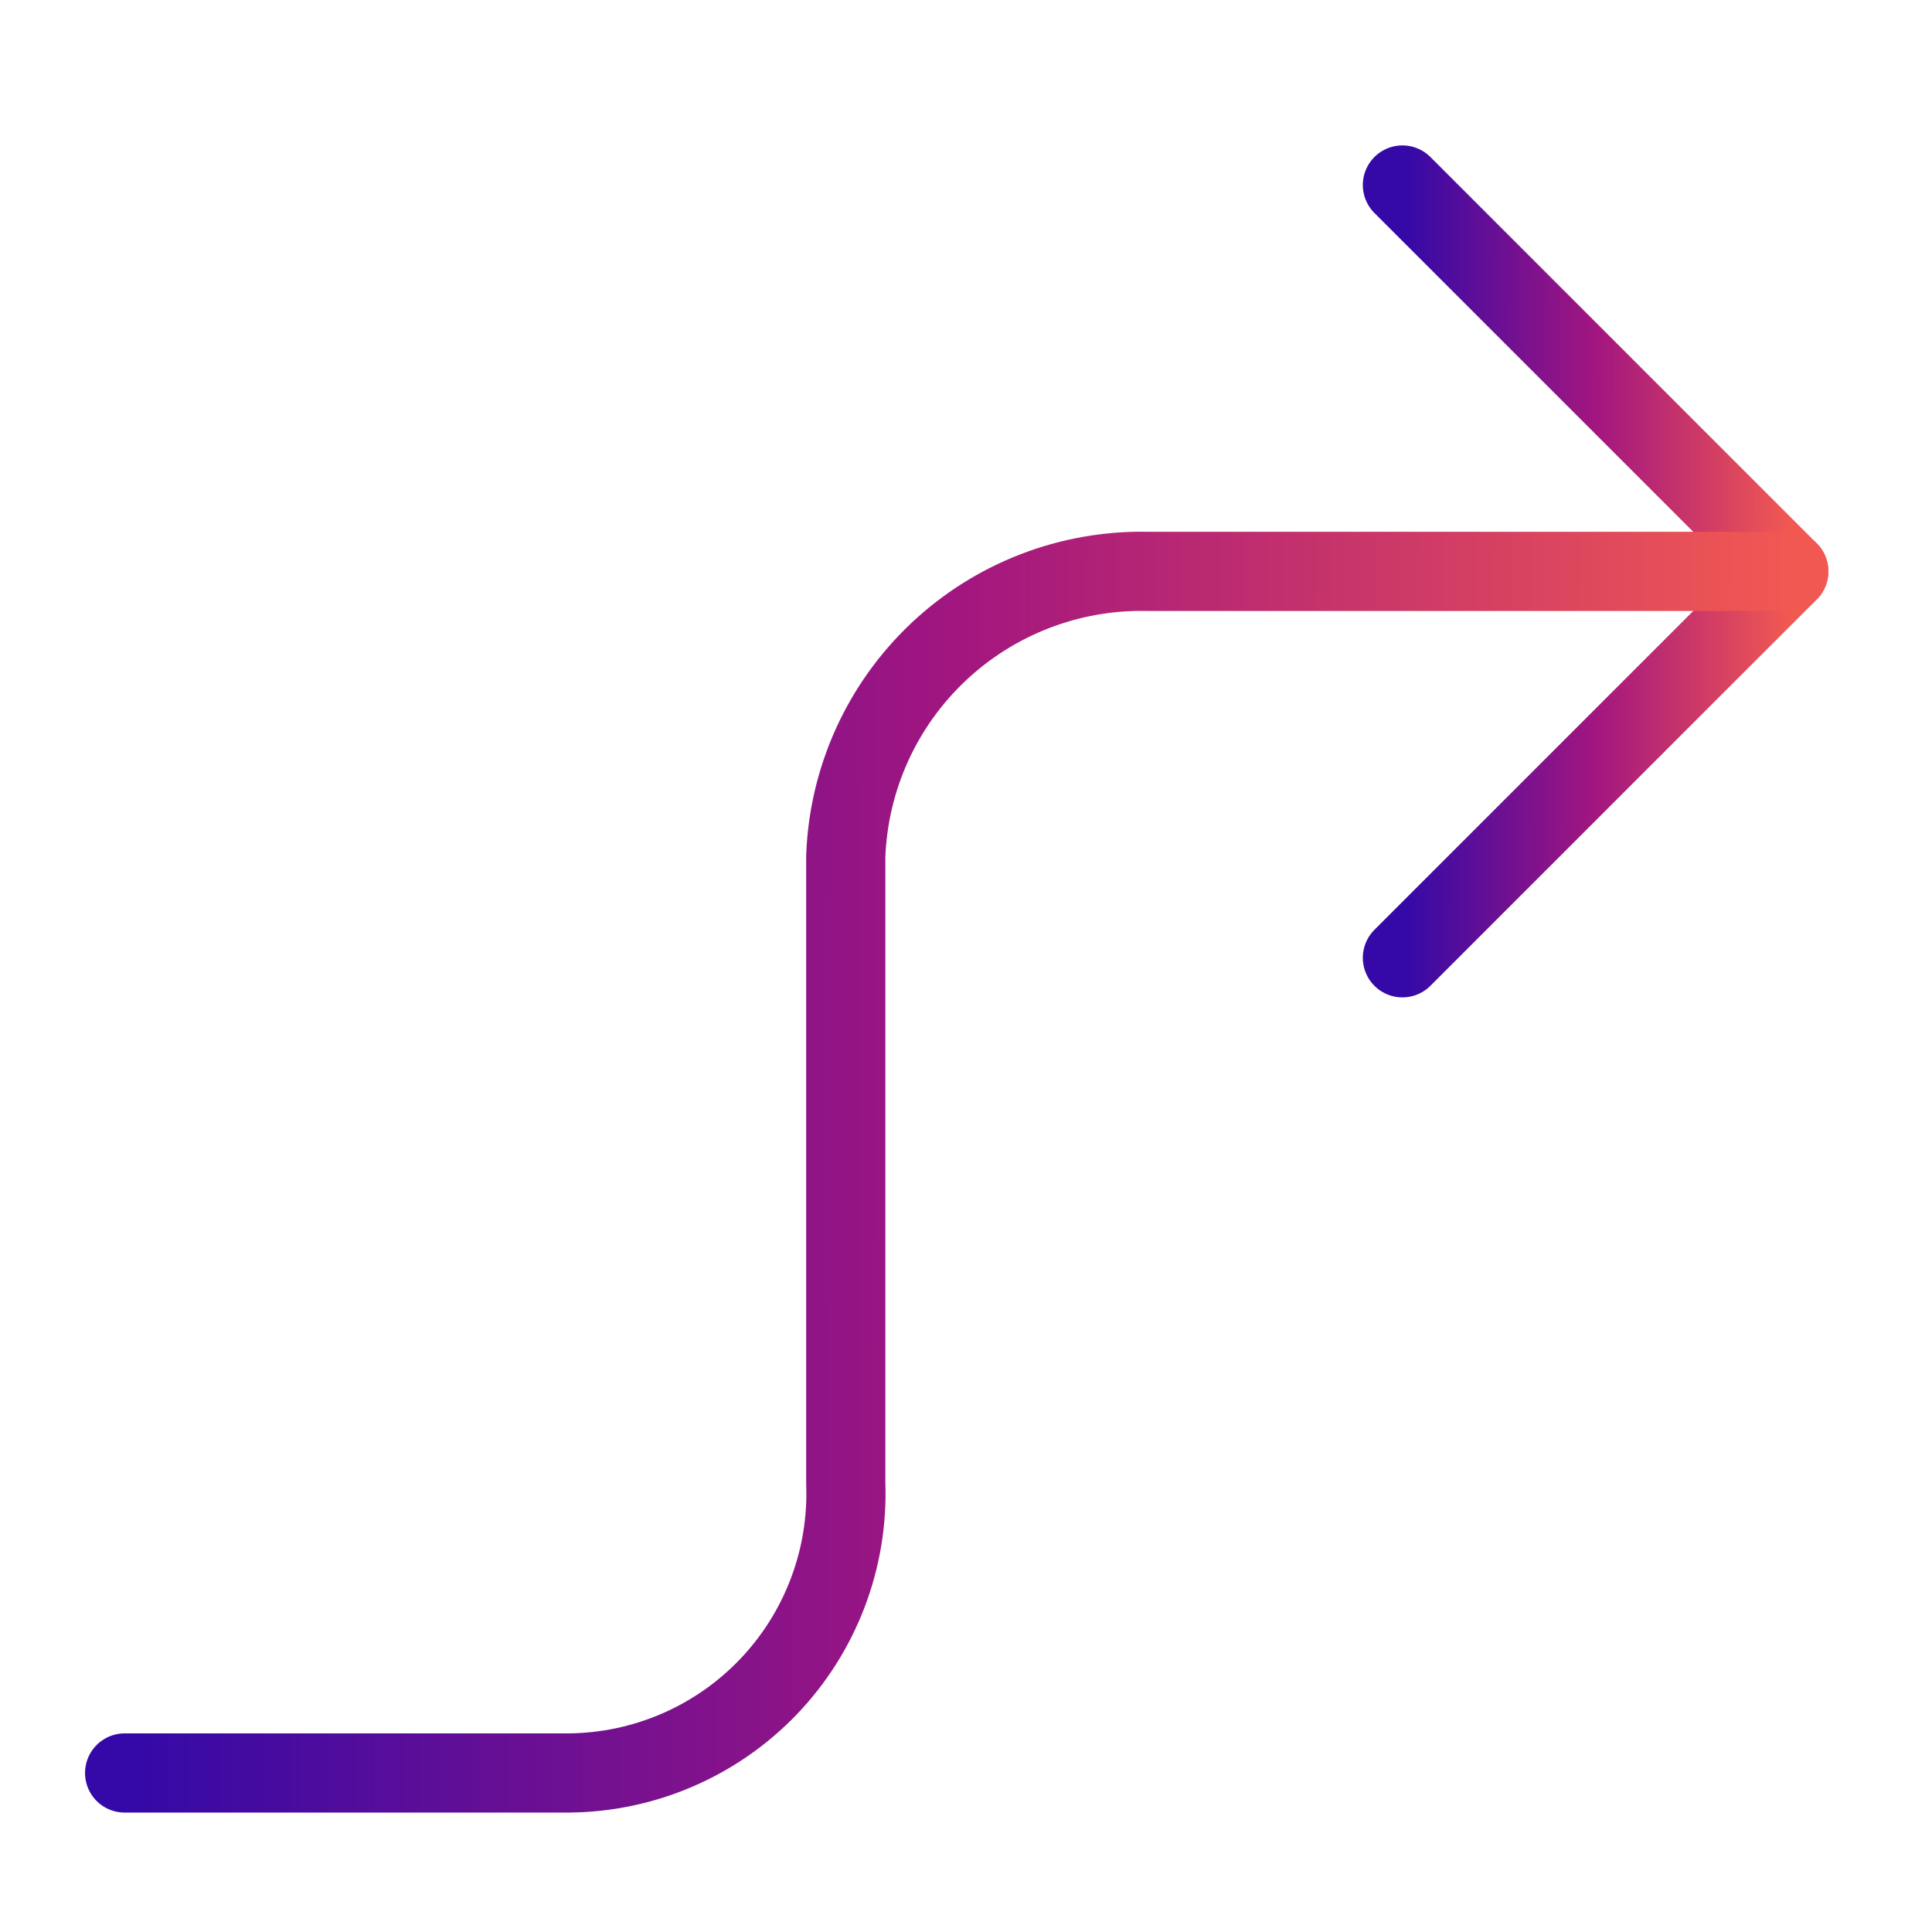
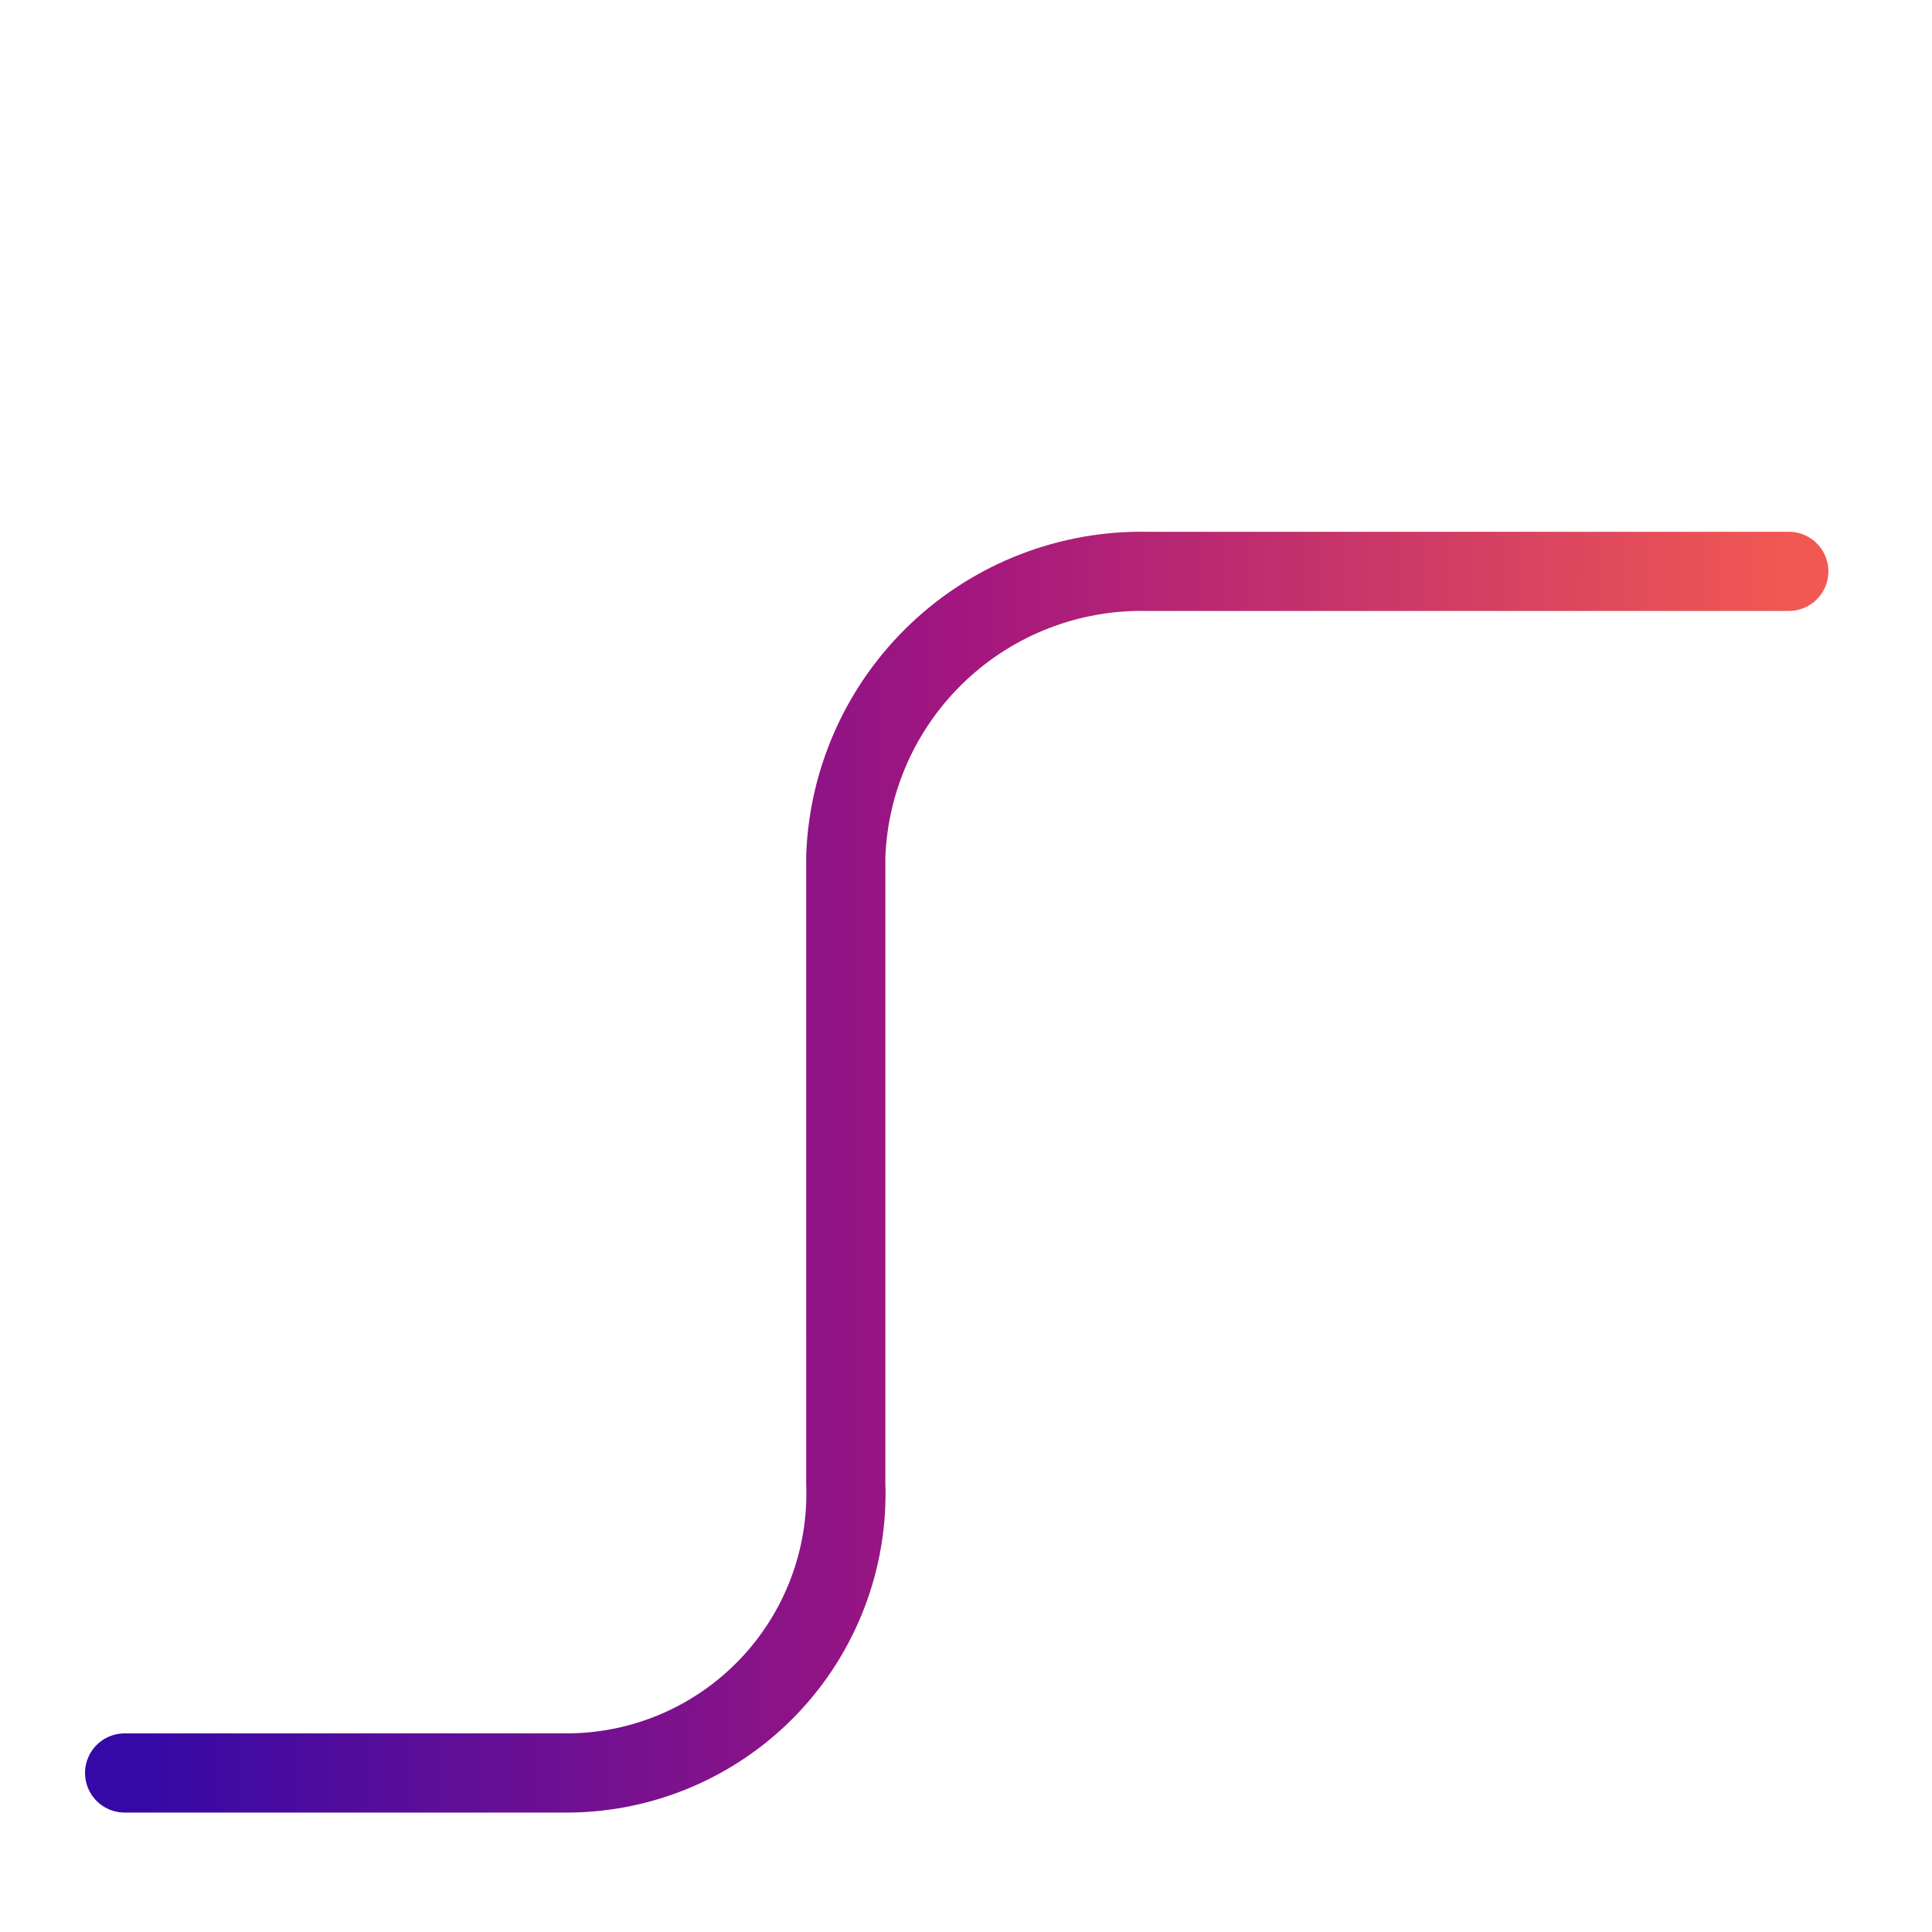
<svg xmlns="http://www.w3.org/2000/svg" width="61" height="61" viewBox="0 0 61 61" fill="none">
-   <path d="M44.279 30.241L56.479 18.041L44.279 5.841" stroke="url(#paint0_linear_4936_5)" stroke-width="2.5" stroke-linecap="round" stroke-linejoin="round" />
  <path d="M3.935 55.979H17.947C19.127 55.971 20.293 55.727 21.377 55.26C22.462 54.793 23.441 54.114 24.257 53.262C25.074 52.41 25.711 51.402 26.131 50.299C26.552 49.196 26.747 48.02 26.704 46.841V27.031C26.795 24.584 27.844 22.27 29.624 20.589C31.404 18.907 33.774 17.992 36.222 18.04H56.479" stroke="url(#paint1_linear_4936_5)" stroke-width="2.5" stroke-linecap="round" stroke-linejoin="round" />
  <defs>
    <linearGradient id="paint0_linear_4936_5" x1="44.358" y1="18.606" x2="56.447" y2="18.623" gradientUnits="userSpaceOnUse">
      <stop stop-color="#3409A7" />
      <stop offset="0.5" stop-color="#A3167F" />
      <stop offset="1" stop-color="#F15852" />
    </linearGradient>
    <linearGradient id="paint1_linear_4936_5" x1="4.276" y1="37.887" x2="56.343" y2="38.084" gradientUnits="userSpaceOnUse">
      <stop stop-color="#3409A7" />
      <stop offset="0.5" stop-color="#A3167F" />
      <stop offset="1" stop-color="#F15852" />
    </linearGradient>
  </defs>
</svg>